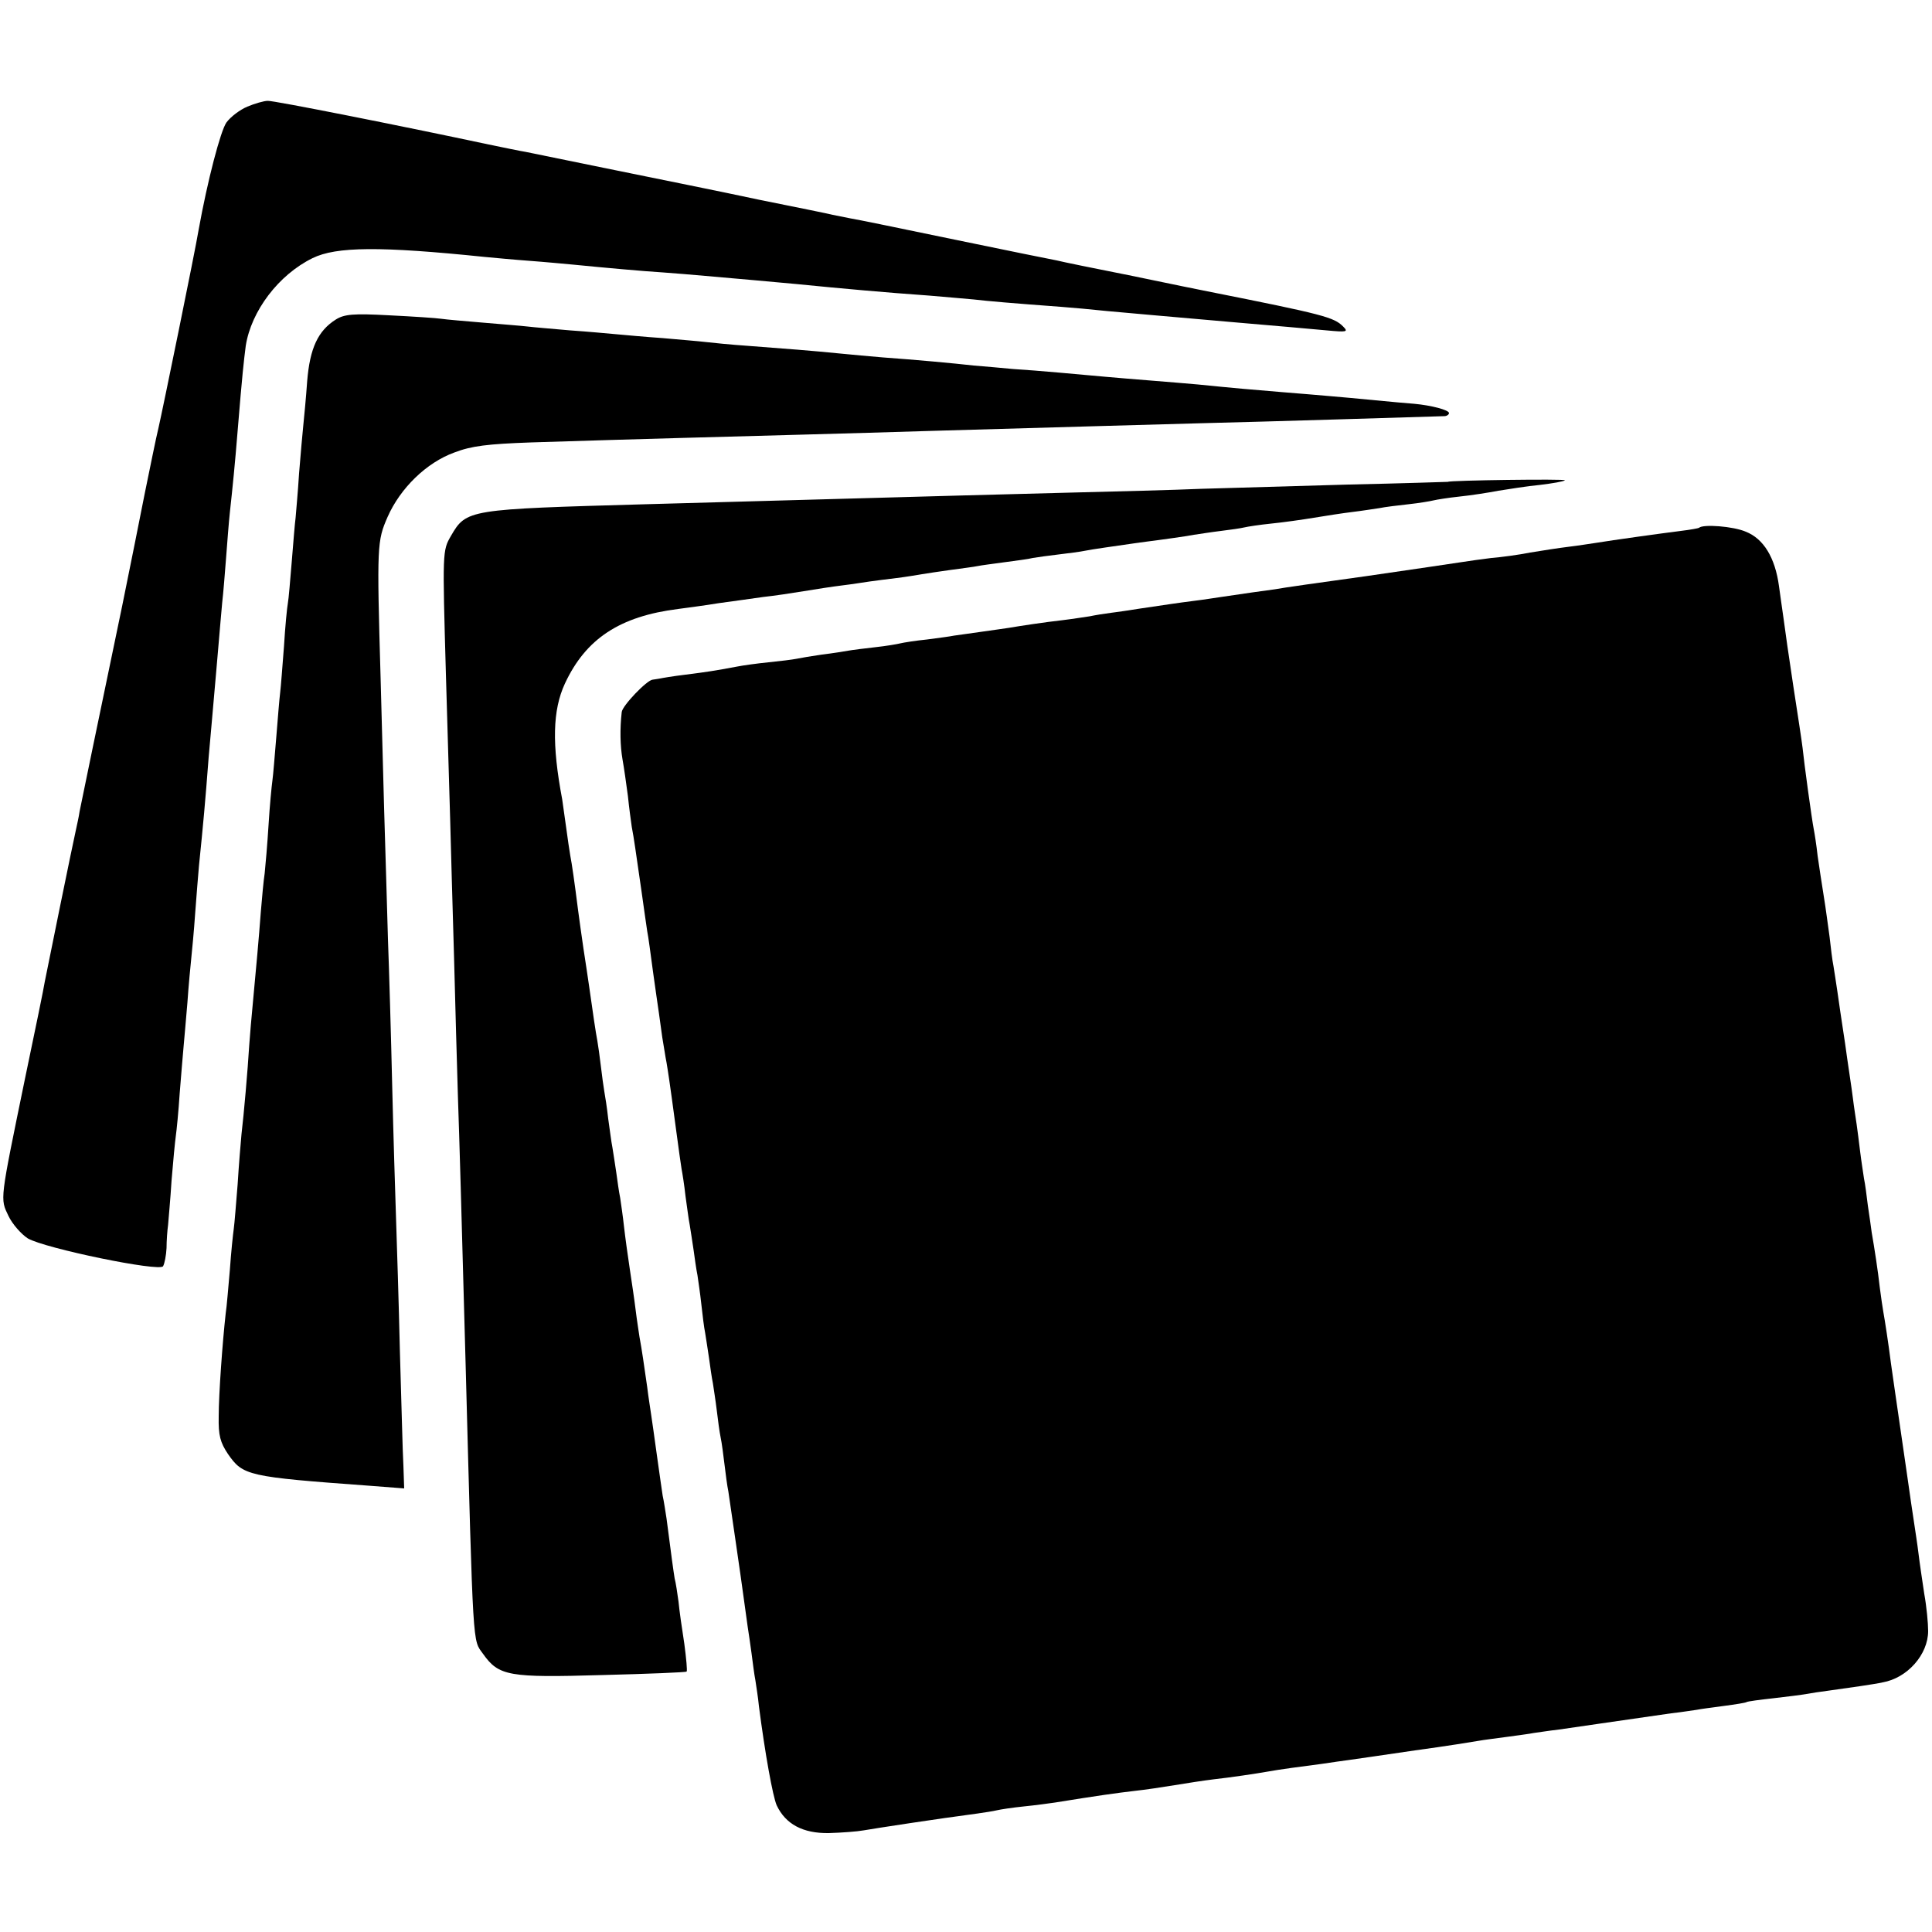
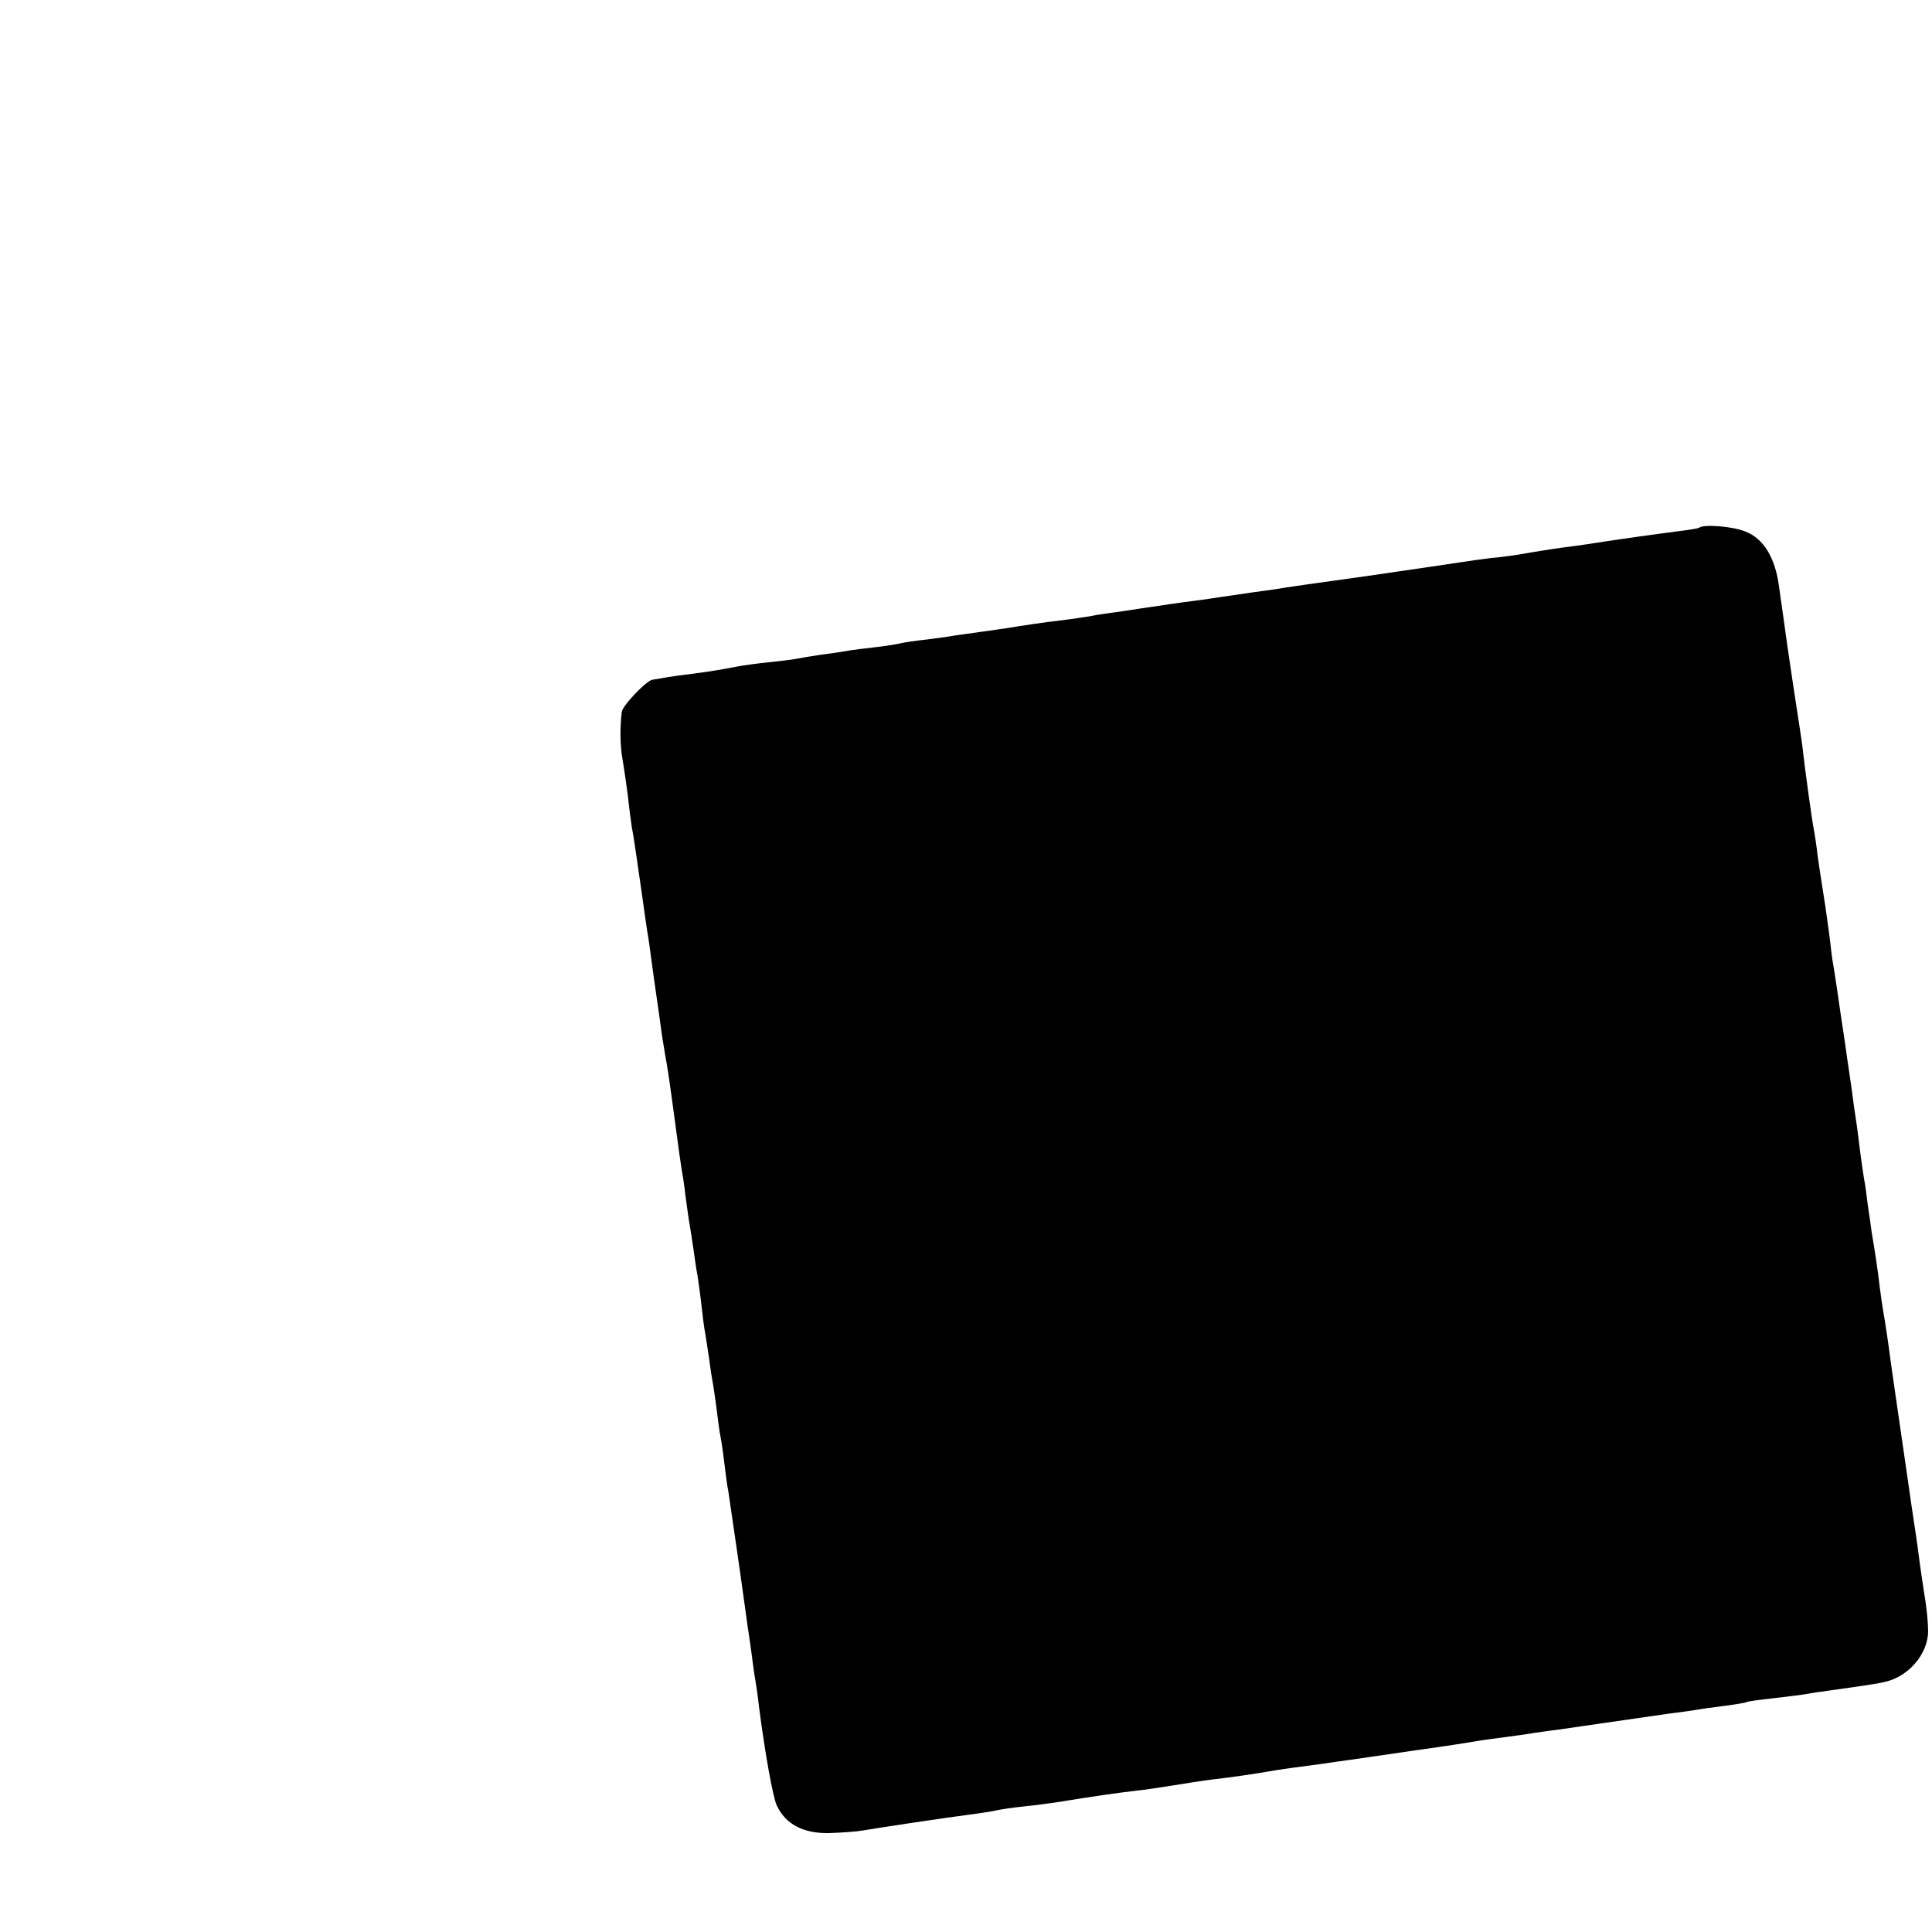
<svg xmlns="http://www.w3.org/2000/svg" version="1.0" width="500pt" height="500pt" viewBox="0 0 500 500" preserveAspectRatio="xMidYMid meet">
  <g transform="translate(0,500) scale(0.1,-0.1)" fill="#000000" stroke="none">
-     <path d="M640 4724 c-19 -8 -43 -26 -54 -41 -15 -21 -49 -150 -72 -278 -9 -55 -94 -470 -104 -513 -6 -24 -21 -99 -35 -167 -13 -67 -40 -200 -59 -294 -63 -303 -105 -505 -110 -531 -2 -14 -7 -36 -10 -50 -7 -30 -73 -354 -80 -390 -2 -14 -25 -126 -51 -250 -66 -321 -65 -311 -43 -357 10 -21 33 -47 50 -58 45 -26 341 -87 350 -72 4 7 8 28 9 47 0 19 2 46 4 60 1 14 6 66 9 115 4 50 9 101 11 115 2 14 7 63 10 110 4 47 8 101 10 120 2 19 6 71 10 115 3 44 8 96 10 115 2 19 7 71 10 115 3 44 8 100 10 125 11 108 16 162 25 280 6 69 13 145 15 170 2 25 7 77 10 115 3 39 8 90 10 115 3 25 7 77 10 115 3 39 7 93 10 120 7 64 13 123 20 210 12 147 16 181 21 220 14 90 85 184 173 227 61 30 175 31 446 3 22 -2 74 -7 115 -10 41 -3 93 -8 115 -10 81 -8 181 -17 230 -20 28 -2 77 -6 110 -9 33 -3 89 -8 125 -11 36 -3 85 -8 110 -10 121 -12 232 -22 345 -30 44 -4 96 -8 115 -10 33 -4 103 -10 225 -19 28 -2 82 -7 120 -11 91 -8 120 -11 340 -30 97 -8 171 -15 228 -20 53 -5 57 -4 43 10 -24 24 -49 31 -351 91 -11 2 -99 20 -195 40 -96 19 -184 37 -195 40 -11 2 -130 26 -265 54 -135 28 -256 53 -270 55 -14 3 -34 7 -45 9 -11 3 -96 20 -190 39 -93 20 -262 54 -375 77 -113 23 -216 44 -230 47 -13 2 -56 11 -95 19 -225 48 -557 114 -572 113 -10 0 -34 -7 -53 -15z" />
-     <path d="M869 4173 c-46 -29 -67 -74 -74 -159 -3 -43 -8 -95 -10 -114 -2 -19 -7 -75 -11 -125 -3 -49 -8 -101 -9 -115 -2 -14 -6 -65 -10 -114 -4 -48 -8 -97 -10 -107 -2 -10 -7 -60 -10 -111 -4 -51 -8 -105 -10 -121 -2 -15 -6 -66 -10 -115 -4 -48 -8 -98 -10 -112 -2 -14 -7 -65 -10 -115 -3 -49 -8 -106 -10 -125 -3 -19 -7 -64 -10 -100 -5 -67 -12 -144 -21 -240 -3 -30 -7 -77 -9 -105 -4 -66 -14 -180 -20 -230 -2 -22 -7 -80 -10 -130 -4 -49 -8 -101 -10 -115 -2 -14 -7 -61 -10 -105 -4 -44 -8 -96 -11 -115 -8 -72 -18 -207 -18 -266 -1 -49 4 -67 24 -97 39 -56 50 -59 365 -82 l91 -7 -2 59 c-2 32 -5 164 -9 293 -3 129 -8 285 -10 345 -2 61 -7 216 -10 345 -3 129 -8 300 -11 380 -2 80 -7 233 -10 340 -3 107 -7 258 -9 335 -10 345 -9 355 18 417 33 75 101 141 173 167 44 17 86 22 198 26 281 9 515 15 696 20 102 3 257 7 345 10 339 10 566 16 705 20 132 3 588 17 618 18 6 0 12 4 12 8 0 8 -46 20 -90 24 -14 1 -59 5 -100 9 -41 4 -95 9 -120 11 -25 2 -79 7 -120 10 -74 6 -131 11 -220 20 -25 2 -79 7 -120 10 -41 3 -95 8 -120 10 -67 6 -173 16 -238 20 -31 3 -77 7 -102 9 -53 6 -151 15 -235 21 -33 3 -82 7 -110 10 -69 7 -146 13 -240 20 -44 3 -93 8 -110 10 -16 2 -66 6 -110 10 -44 3 -98 8 -120 10 -22 2 -76 7 -120 10 -44 4 -94 8 -110 10 -17 2 -68 6 -115 10 -47 4 -95 8 -108 10 -13 2 -74 6 -135 9 -92 5 -116 3 -138 -11z" />
-     <path d="M3747 3753 c-1 0 -117 -4 -257 -7 -140 -4 -311 -9 -380 -11 -69 -3 -224 -7 -345 -10 -427 -11 -541 -15 -1095 -30 -459 -13 -463 -13 -503 -82 -22 -38 -22 -40 -13 -358 4 -137 9 -306 11 -375 2 -69 6 -228 10 -355 3 -126 8 -288 10 -360 4 -115 9 -290 20 -695 20 -751 18 -712 45 -750 41 -58 67 -62 309 -55 118 3 217 7 218 9 2 2 -1 34 -6 72 -6 38 -13 87 -15 109 -3 22 -7 49 -10 60 -3 18 -8 54 -21 155 -3 19 -7 46 -10 59 -2 14 -9 61 -15 105 -6 45 -13 92 -15 106 -2 14 -7 45 -10 70 -8 56 -14 98 -20 130 -2 14 -7 45 -10 70 -3 25 -10 72 -15 105 -5 33 -12 83 -15 110 -3 28 -8 61 -10 75 -3 14 -7 43 -10 65 -3 22 -8 51 -10 65 -3 14 -7 48 -11 75 -3 28 -8 59 -10 70 -2 11 -6 41 -9 66 -3 25 -7 54 -9 65 -4 20 -12 75 -21 139 -3 22 -10 67 -15 100 -5 33 -11 78 -14 100 -9 71 -16 120 -20 140 -2 11 -7 45 -11 75 -4 30 -9 62 -10 71 -27 143 -25 231 7 300 54 116 142 174 293 193 22 3 69 9 105 15 36 5 88 12 115 16 28 3 75 10 105 15 30 5 75 12 100 15 25 3 56 8 70 10 14 2 45 6 70 9 25 3 54 8 66 10 12 2 45 7 74 11 29 4 61 8 70 10 9 2 41 6 70 10 29 4 62 8 73 11 11 2 41 6 66 9 25 3 57 7 71 10 14 3 77 12 140 21 63 8 126 17 140 20 14 2 45 7 70 10 25 3 52 7 60 9 8 2 40 7 70 10 30 3 80 10 110 15 30 5 75 12 100 15 25 3 56 8 70 10 14 3 48 7 75 10 28 3 57 8 65 10 8 2 39 7 68 10 29 3 74 10 100 15 26 4 74 12 107 15 33 4 62 9 65 12 4 4 -299 0 -303 -4z" />
    <path d="M4397 3634 c-1 -1 -22 -5 -47 -8 -48 -6 -178 -24 -220 -31 -14 -2 -45 -7 -70 -10 -25 -3 -70 -10 -100 -15 -30 -6 -75 -12 -100 -14 -25 -3 -60 -8 -79 -11 -18 -3 -129 -19 -245 -36 -116 -16 -222 -31 -236 -34 -24 -3 -86 -12 -140 -20 -14 -2 -45 -7 -70 -10 -47 -6 -65 -9 -140 -20 -25 -4 -58 -9 -75 -11 -16 -2 -41 -6 -55 -9 -14 -2 -45 -7 -70 -10 -45 -5 -111 -15 -140 -20 -8 -1 -40 -6 -70 -10 -30 -4 -62 -9 -71 -10 -9 -2 -40 -6 -70 -10 -30 -3 -61 -8 -69 -10 -8 -2 -37 -7 -65 -10 -27 -3 -59 -7 -70 -9 -11 -2 -42 -7 -68 -10 -27 -4 -57 -9 -66 -11 -10 -2 -42 -6 -72 -9 -30 -3 -66 -8 -81 -11 -59 -11 -78 -14 -134 -21 -33 -4 -62 -9 -66 -10 -5 -1 -13 -2 -19 -3 -15 -1 -79 -68 -80 -84 -5 -44 -4 -87 2 -122 4 -22 10 -65 14 -95 3 -30 8 -66 10 -80 6 -31 10 -62 25 -165 6 -44 13 -91 15 -105 3 -14 9 -61 15 -105 6 -44 13 -91 15 -105 2 -14 6 -43 9 -65 4 -22 8 -51 11 -65 4 -25 6 -34 25 -176 6 -44 12 -89 14 -100 2 -10 7 -41 10 -69 4 -27 8 -61 11 -75 2 -14 7 -43 10 -65 3 -22 7 -51 10 -65 2 -14 7 -47 10 -75 3 -27 7 -61 10 -75 2 -14 7 -43 10 -65 3 -22 7 -51 10 -65 2 -14 7 -45 10 -70 3 -25 7 -56 10 -70 3 -14 7 -45 10 -70 3 -25 7 -56 10 -70 4 -28 33 -224 41 -285 3 -22 7 -51 9 -65 2 -14 7 -45 10 -69 3 -23 7 -55 10 -70 2 -14 7 -44 9 -66 16 -124 36 -234 46 -257 23 -49 68 -73 135 -72 33 1 74 4 90 7 28 5 198 31 290 43 22 3 47 7 55 9 8 2 40 7 70 10 30 3 66 8 80 10 111 18 162 25 205 30 28 3 75 10 105 15 30 5 75 12 100 15 45 5 112 15 140 20 26 5 93 14 140 20 25 4 56 8 70 10 14 2 91 13 172 25 81 11 155 23 166 25 10 2 43 6 72 10 29 4 60 8 69 10 9 1 39 6 66 9 28 4 77 11 110 16 89 13 125 18 180 26 28 3 57 8 66 9 9 2 40 6 70 10 30 4 56 8 59 10 3 2 34 6 70 10 36 4 74 9 85 11 10 2 37 6 60 9 50 7 115 16 137 21 64 11 118 72 118 133 0 20 -4 63 -10 96 -5 33 -12 80 -15 105 -3 25 -8 56 -10 70 -2 14 -6 41 -9 60 -3 19 -14 100 -26 180 -12 80 -23 161 -26 180 -7 55 -16 113 -20 135 -2 11 -6 39 -9 62 -5 45 -14 103 -21 143 -2 14 -6 45 -10 70 -3 25 -7 56 -10 70 -2 14 -7 45 -10 70 -3 25 -7 56 -9 70 -2 14 -7 45 -10 70 -3 25 -13 88 -20 140 -8 52 -17 113 -20 135 -3 22 -8 51 -10 65 -3 14 -7 48 -10 75 -4 28 -10 75 -15 105 -5 30 -12 78 -16 105 -3 28 -8 59 -10 69 -5 25 -25 171 -29 211 -2 17 -13 89 -24 160 -11 72 -22 149 -25 173 -3 23 -9 61 -12 85 -10 74 -40 123 -86 141 -32 14 -111 20 -121 10z" />
  </g>
</svg>